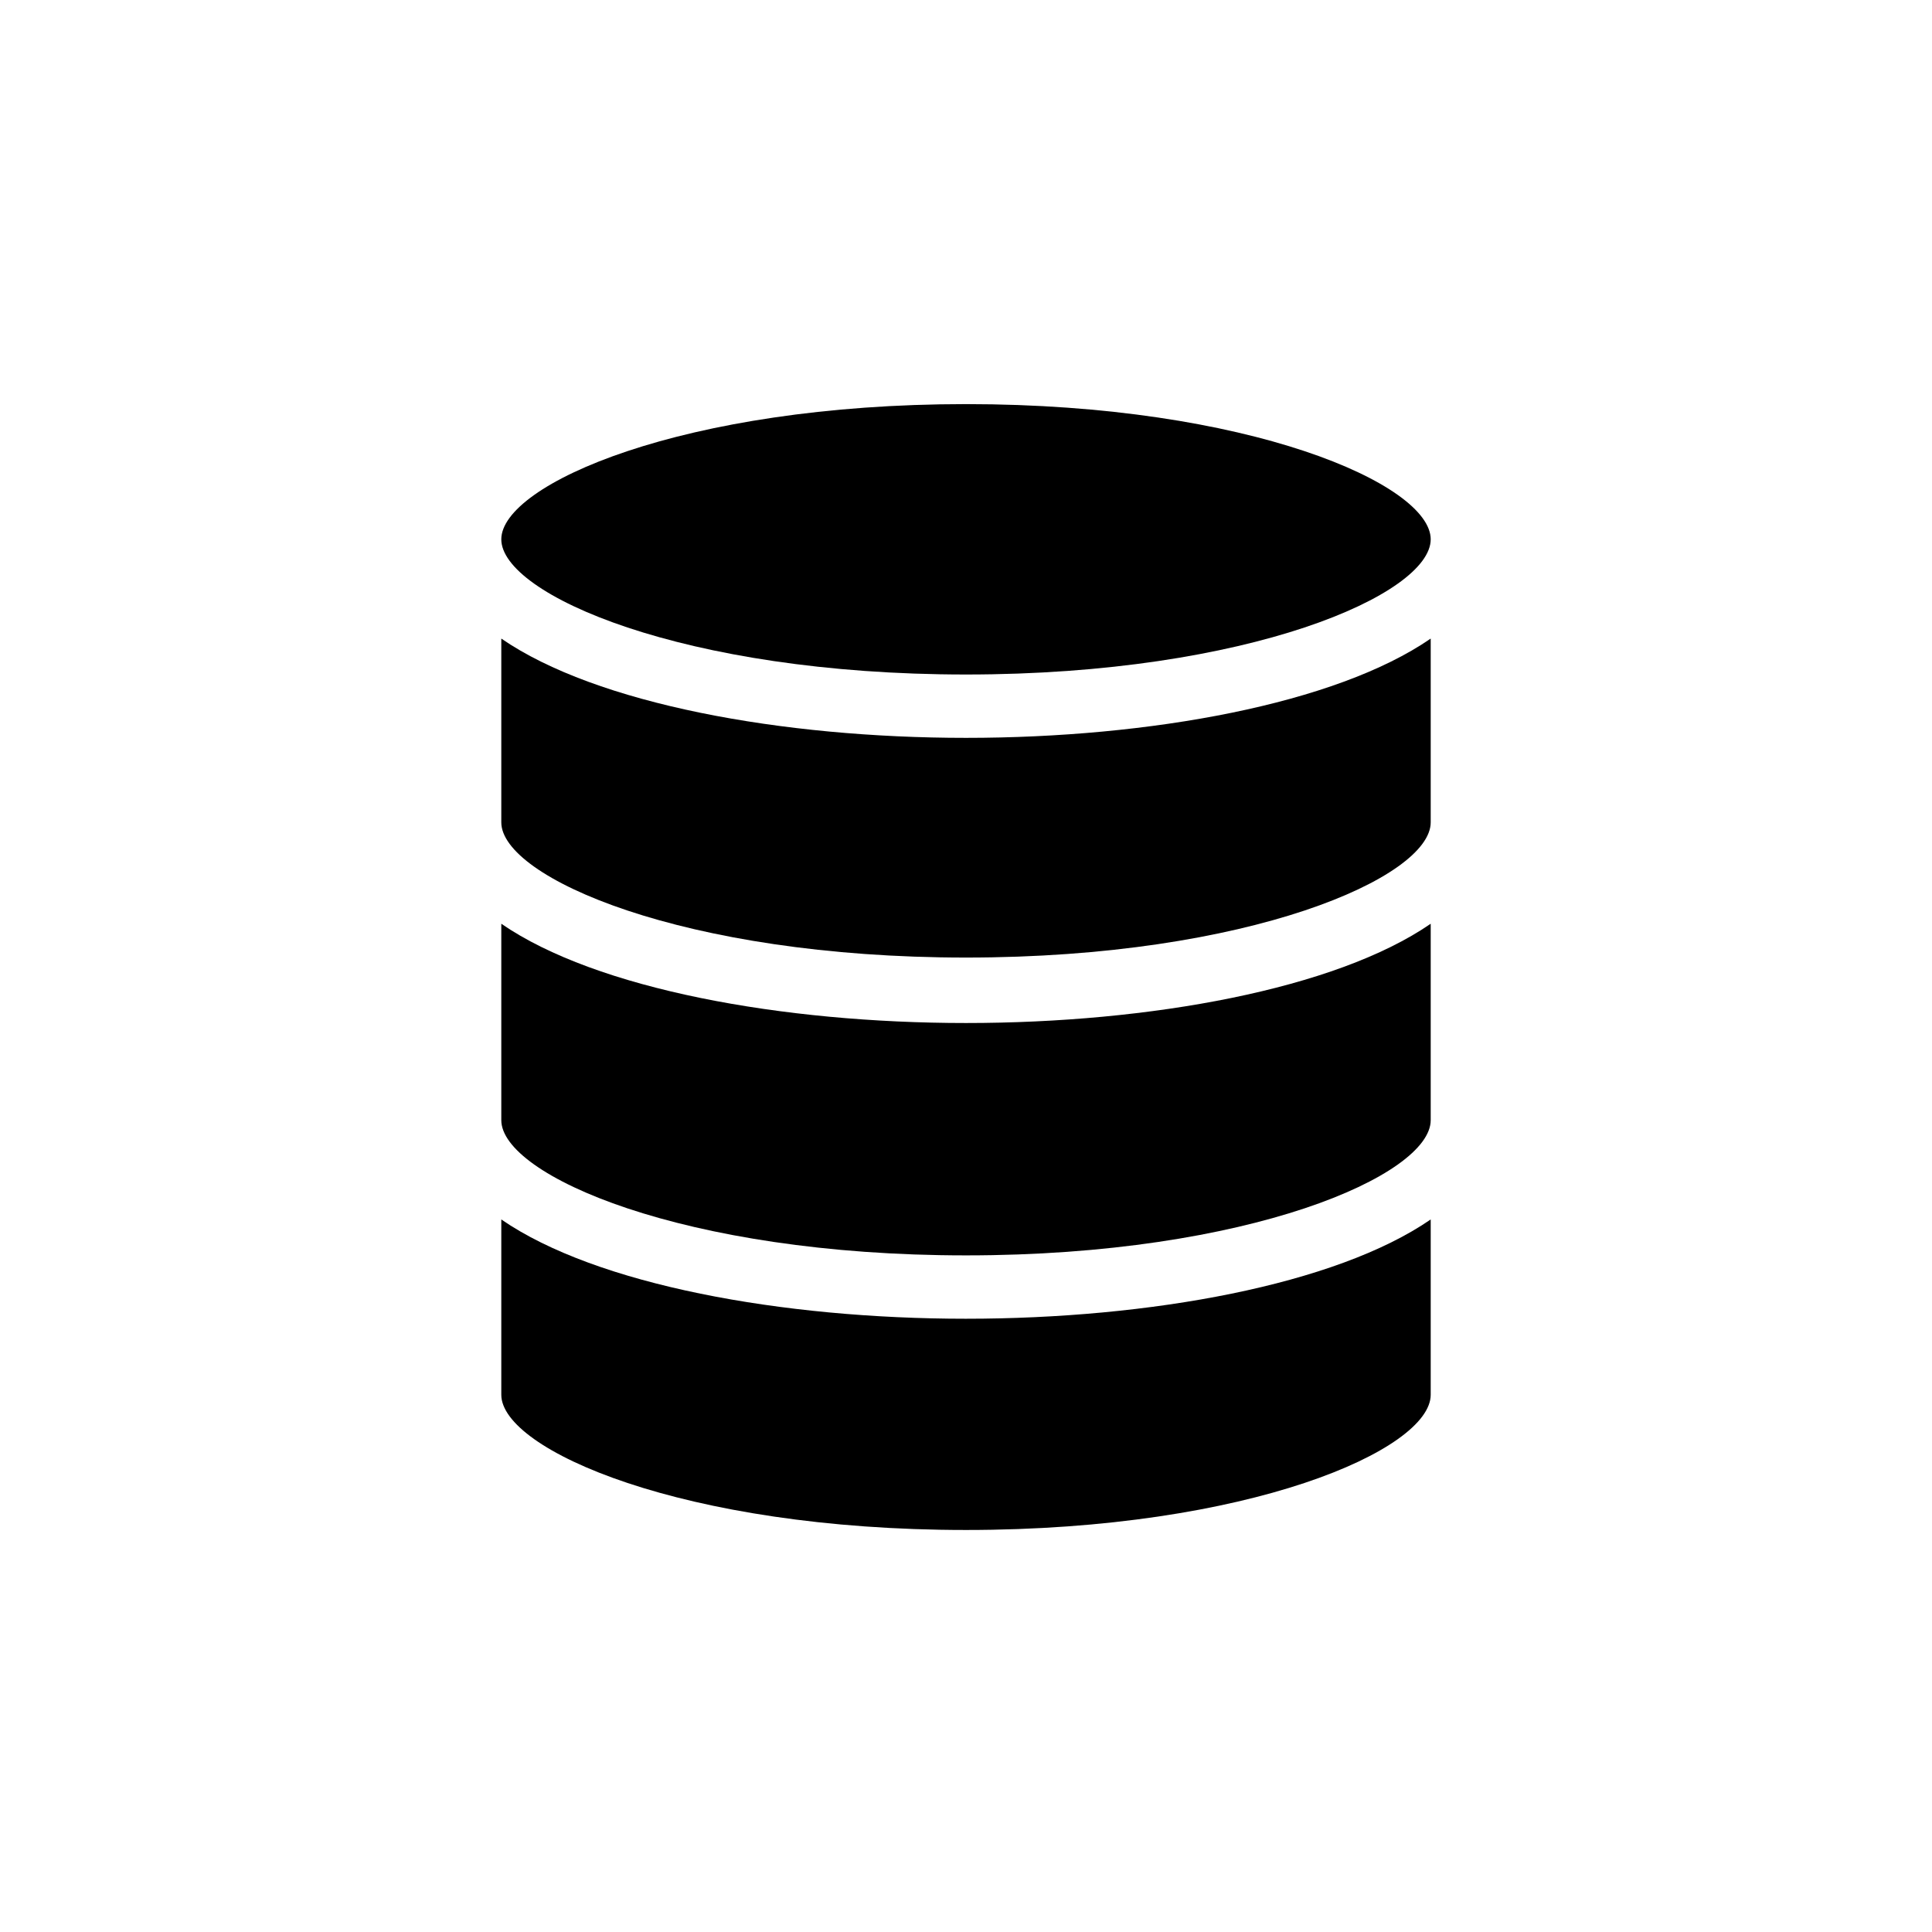
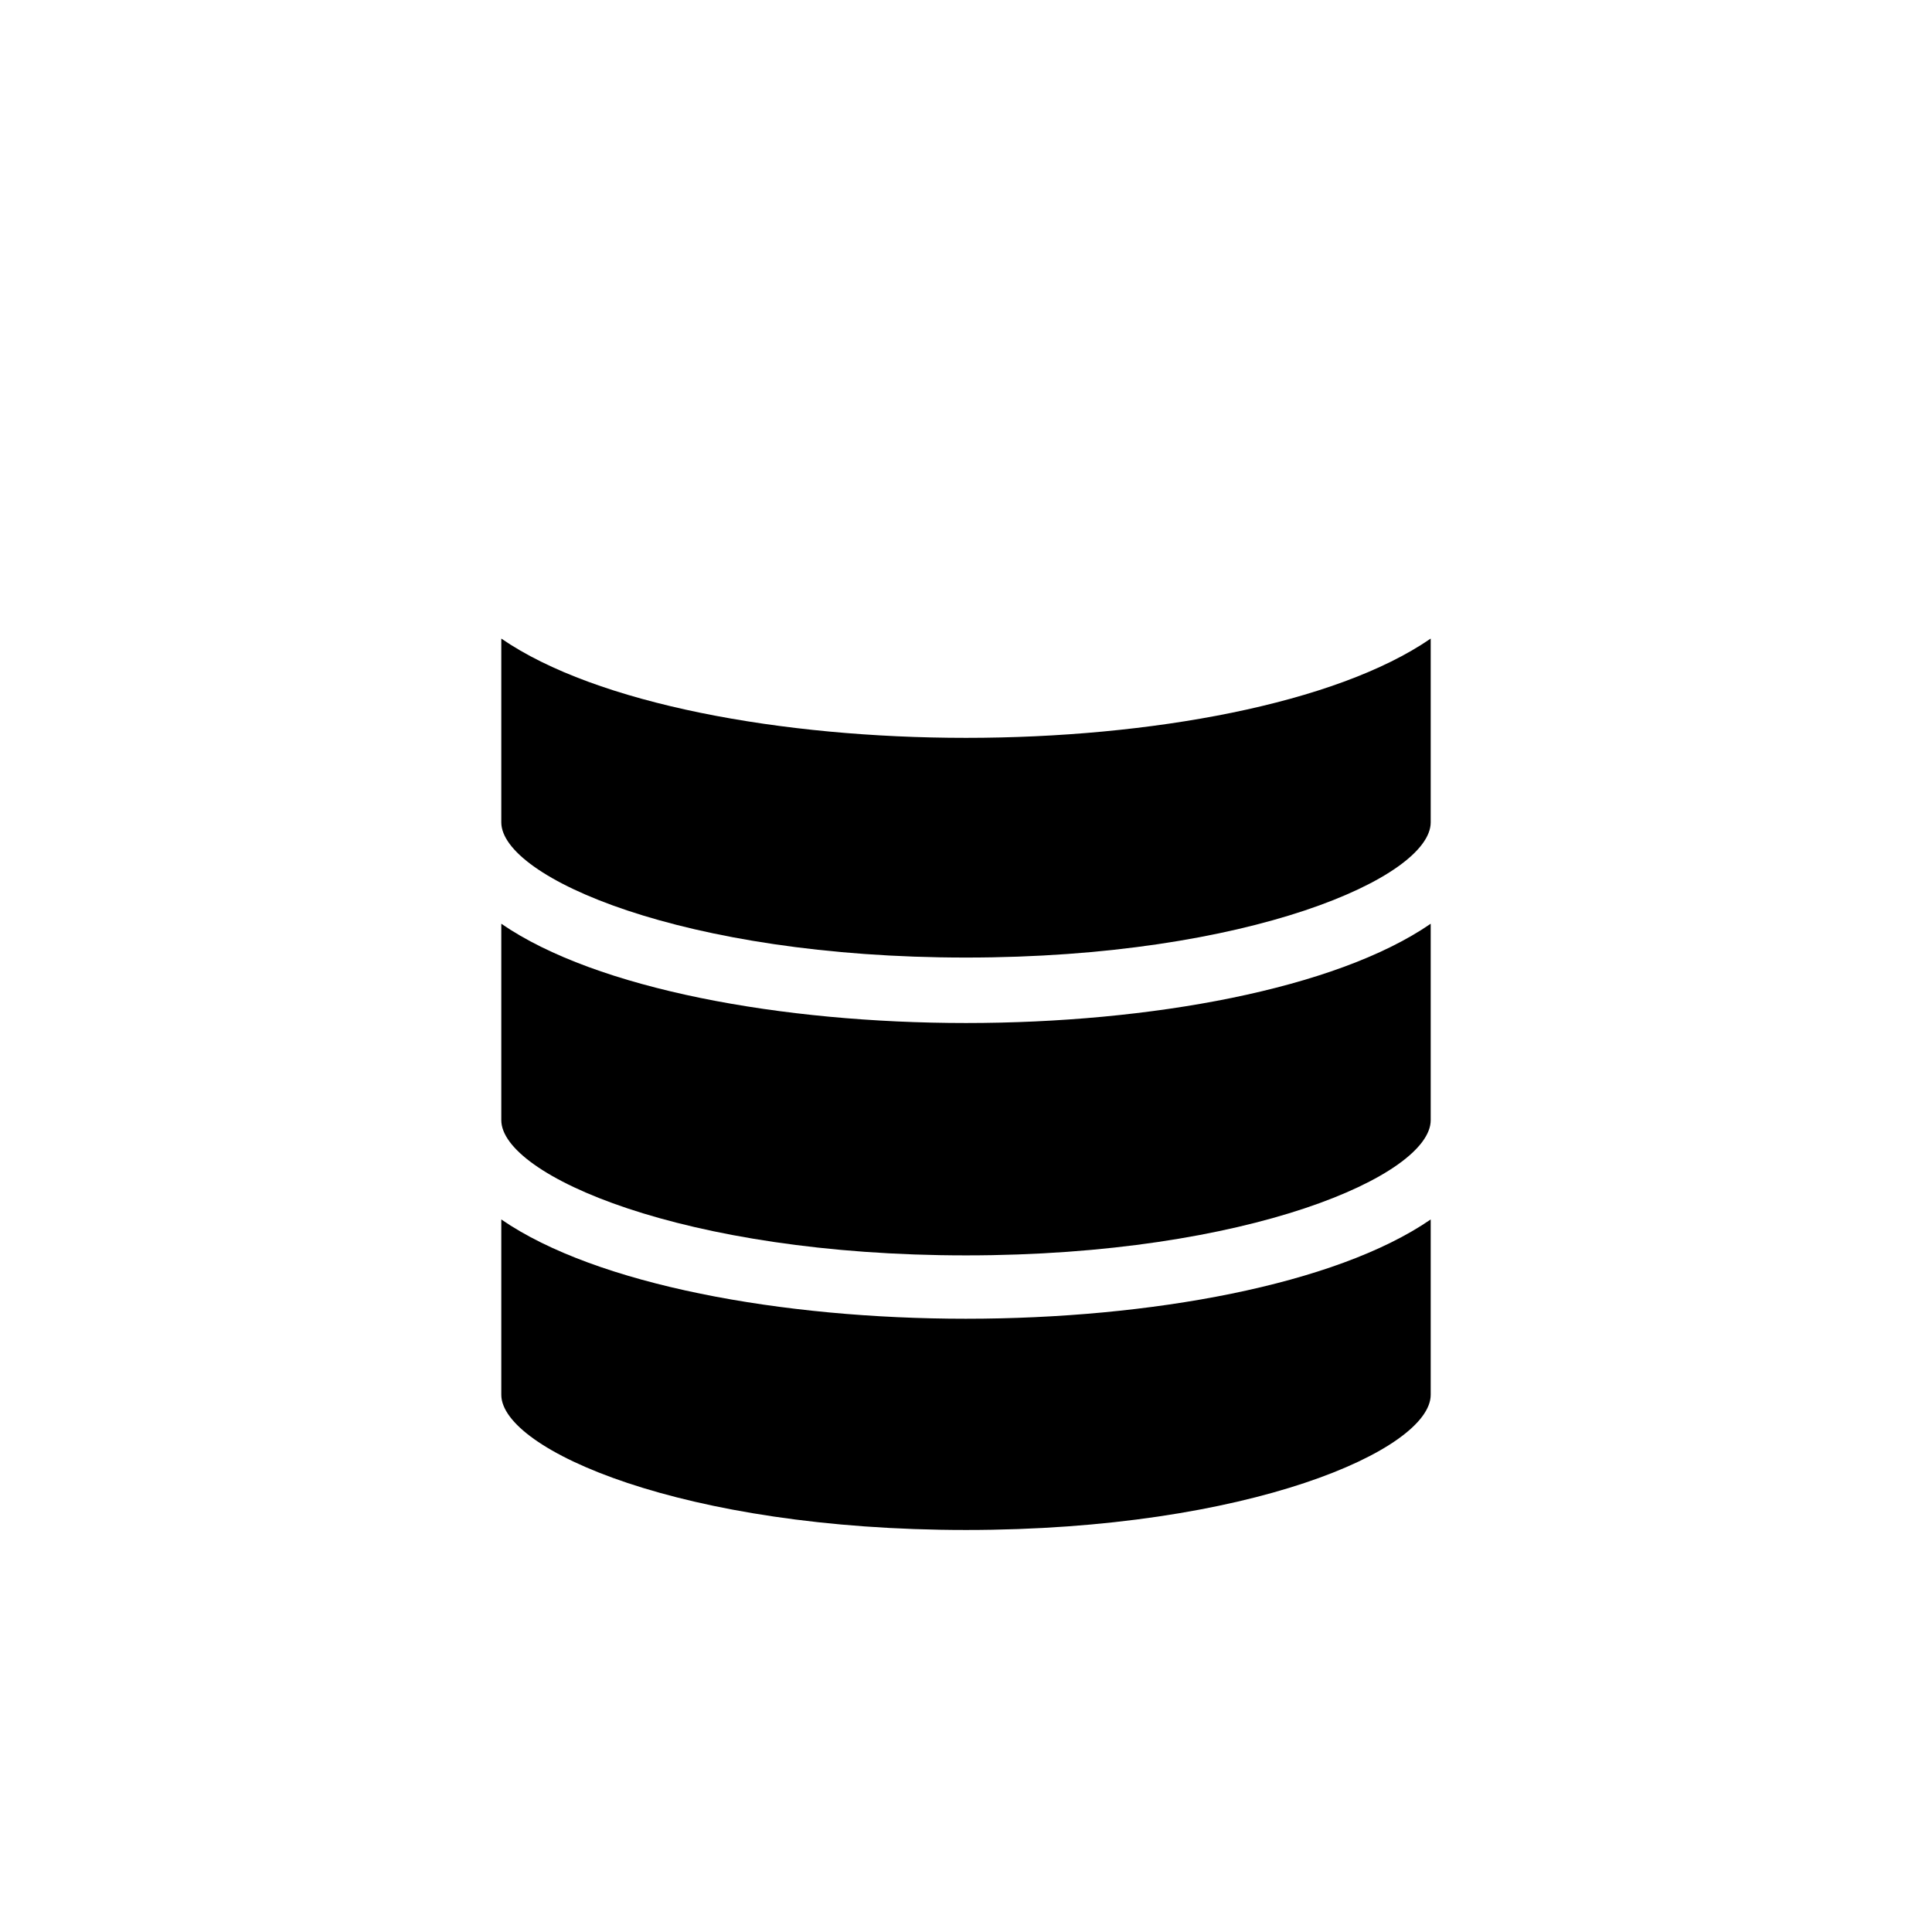
<svg xmlns="http://www.w3.org/2000/svg" fill="#000000" width="800px" height="800px" version="1.1" viewBox="144 144 512 512">
  <g>
    <path d="m400 493.48c-48.703 0-97.965-8.957-123.15-26.309v46.461c0 14.555 48.141 35.828 123.15 35.828s123.15-21.273 123.15-35.828v-46.465c-25.191 17.355-74.453 26.312-123.15 26.312z" />
-     <path d="m400 322.75c75.012 0 123.15-21.273 123.15-35.828 0-14.555-48.141-35.828-123.15-35.828s-123.15 21.273-123.15 35.828c-0.004 14.559 48.141 35.828 123.15 35.828z" />
    <path d="m400 415.11c-48.703 0-97.965-8.957-123.15-26.309v52.059c0 14.555 48.141 35.828 123.15 35.828s123.15-21.273 123.15-35.828v-52.059c-25.191 17.352-74.453 26.309-123.15 26.309z" />
    <path d="m400 339.54c-48.703 0-97.965-8.957-123.15-26.309v48.703c0 14.555 48.141 35.828 123.15 35.828s123.15-21.273 123.15-35.828v-48.703c-25.191 17.352-74.453 26.309-123.15 26.309z" />
  </g>
</svg>